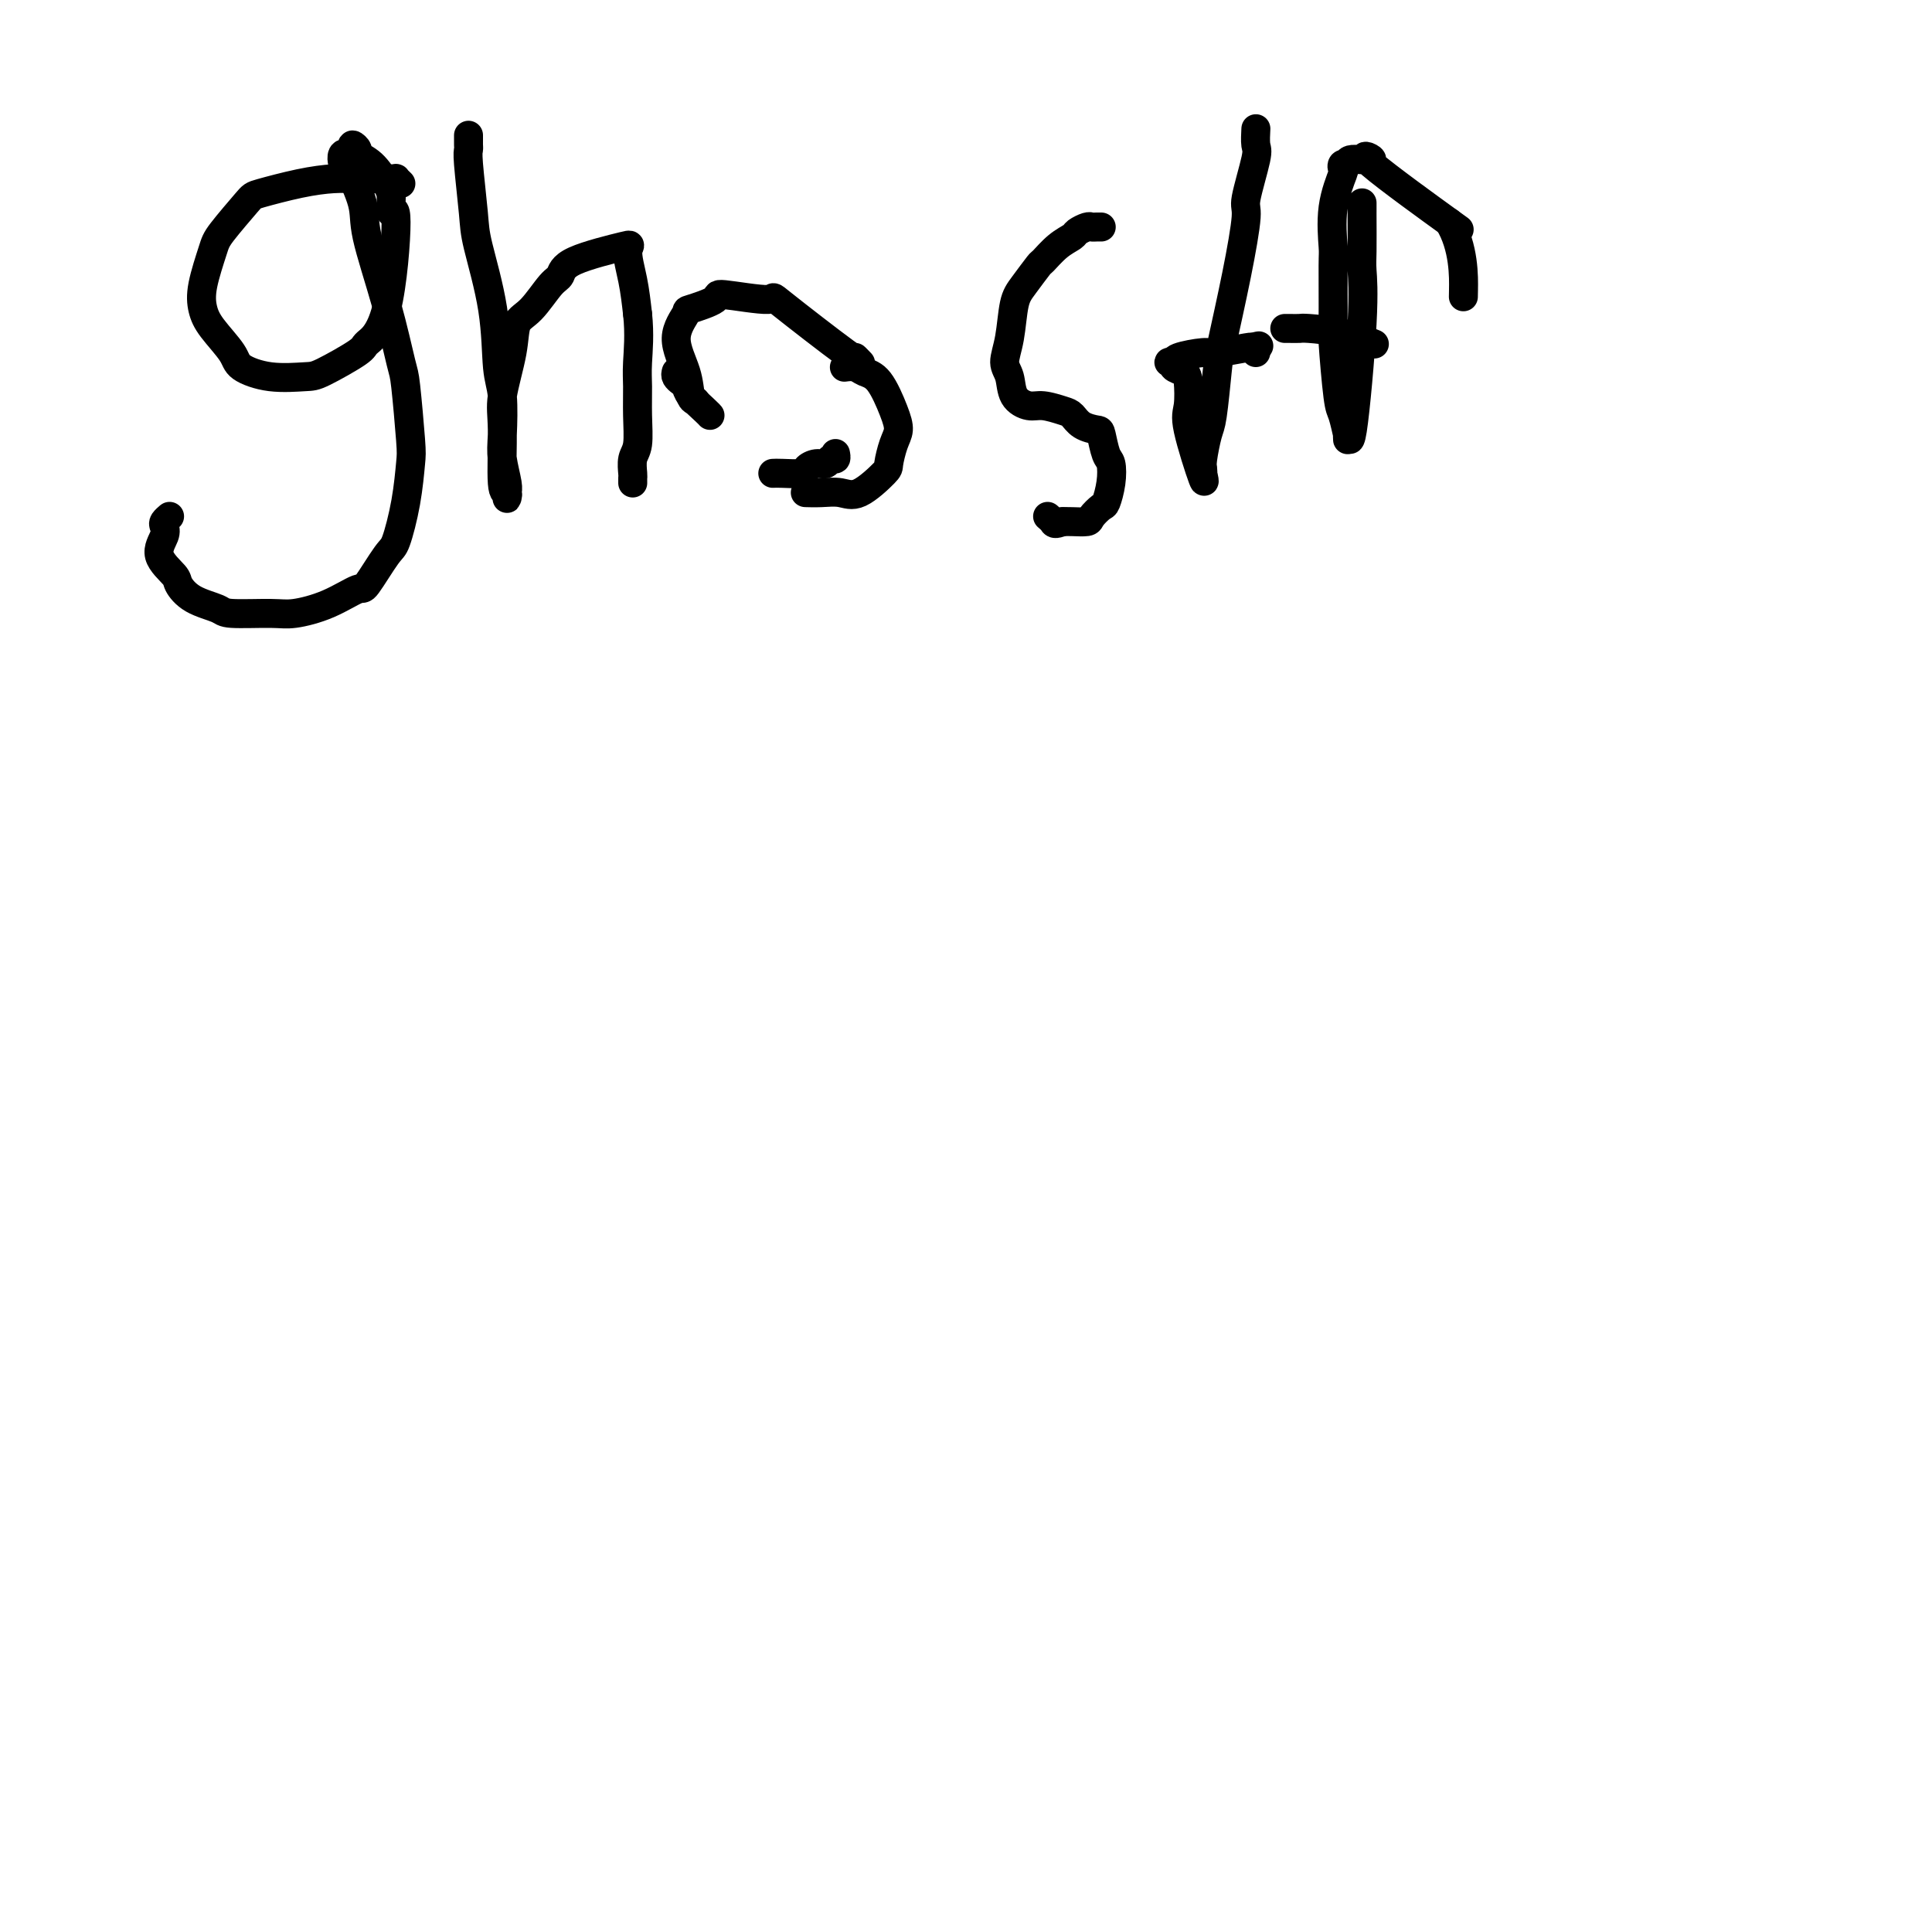
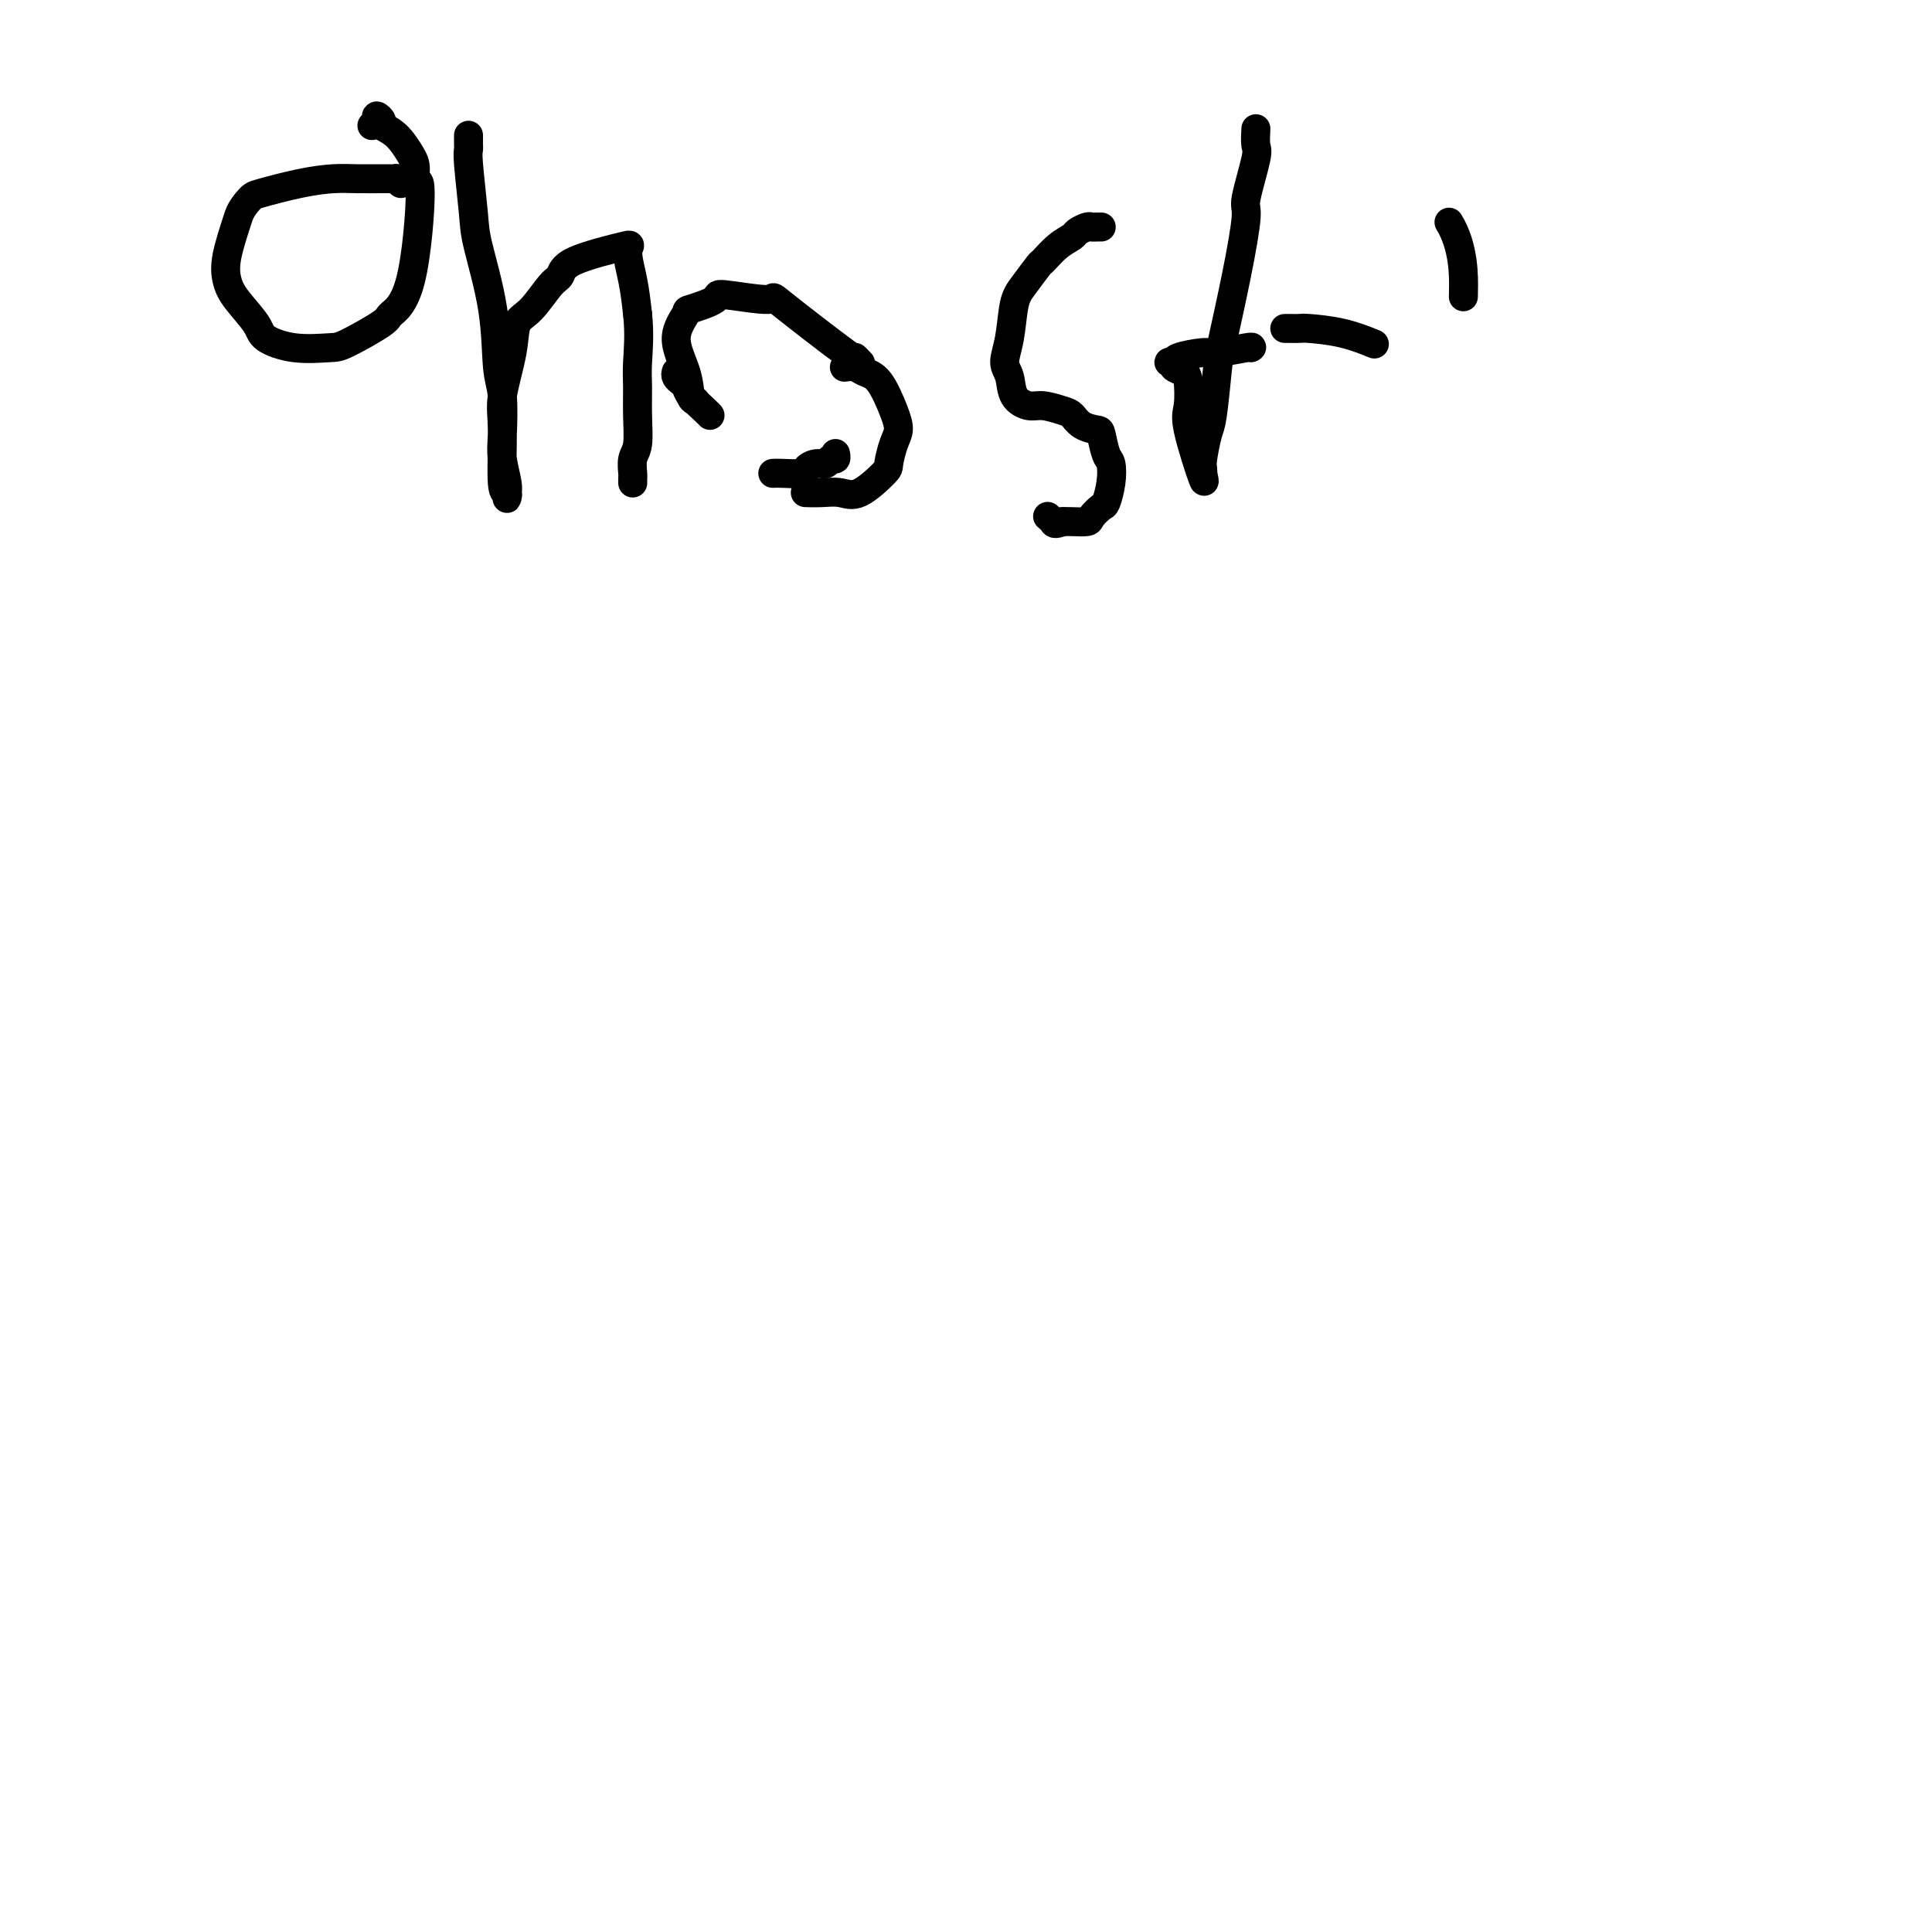
<svg xmlns="http://www.w3.org/2000/svg" viewBox="0 0 400 400" version="1.1">
  <g fill="none" stroke="#000000" stroke-width="6" stroke-linecap="round" stroke-linejoin="round">
-     <path d="M83,38c-0.443,-0.423 -0.885,-0.846 -1,-1c-0.115,-0.154 0.098,-0.039 0,0c-0.098,0.039 -0.506,0.003 -2,0c-1.494,-0.003 -4.074,0.026 -6,0c-1.926,-0.026 -3.199,-0.106 -5,0c-1.801,0.106 -4.131,0.398 -7,1c-2.869,0.602 -6.279,1.514 -8,2c-1.721,0.486 -1.755,0.545 -3,2c-1.245,1.455 -3.703,4.306 -5,6c-1.297,1.694 -1.433,2.232 -2,4c-0.567,1.768 -1.564,4.766 -2,7c-0.436,2.234 -0.311,3.702 0,5c0.311,1.298 0.808,2.425 2,4c1.192,1.575 3.080,3.599 4,5c0.920,1.401 0.870,2.180 2,3c1.130,0.820 3.438,1.682 6,2c2.562,0.318 5.379,0.091 7,0c1.621,-0.091 2.047,-0.045 4,-1c1.953,-0.955 5.434,-2.911 7,-4c1.566,-1.089 1.219,-1.310 2,-2c0.781,-0.690 2.691,-1.849 4,-7c1.309,-5.151 2.017,-14.293 2,-18c-0.017,-3.707 -0.758,-1.977 -1,-2c-0.242,-0.023 0.017,-1.798 0,-3c-0.017,-1.202 -0.310,-1.829 -1,-3c-0.690,-1.171 -1.778,-2.885 -3,-4c-1.222,-1.115 -2.579,-1.630 -3,-2c-0.421,-0.370 0.093,-0.594 0,-1c-0.093,-0.406 -0.794,-0.994 -1,-1c-0.206,-0.006 0.084,0.570 0,1c-0.084,0.430 -0.542,0.715 -1,1" />
-     <path d="M72,32c-1.631,-0.904 -1.209,1.336 -1,2c0.209,0.664 0.207,-0.249 1,1c0.793,1.249 2.383,4.662 3,7c0.617,2.338 0.260,3.603 1,7c0.740,3.397 2.577,8.926 4,14c1.423,5.074 2.432,9.694 3,12c0.568,2.306 0.696,2.299 1,5c0.304,2.701 0.785,8.109 1,11c0.215,2.891 0.162,3.266 0,5c-0.162,1.734 -0.435,4.826 -1,8c-0.565,3.174 -1.422,6.429 -2,8c-0.578,1.571 -0.878,1.458 -2,3c-1.122,1.542 -3.064,4.739 -4,6c-0.936,1.261 -0.864,0.587 -2,1c-1.136,0.413 -3.481,1.912 -6,3c-2.519,1.088 -5.213,1.765 -7,2c-1.787,0.235 -2.668,0.028 -5,0c-2.332,-0.028 -6.114,0.121 -8,0c-1.886,-0.121 -1.877,-0.513 -3,-1c-1.123,-0.487 -3.379,-1.068 -5,-2c-1.621,-0.932 -2.606,-2.214 -3,-3c-0.394,-0.786 -0.198,-1.075 -1,-2c-0.802,-0.925 -2.604,-2.486 -3,-4c-0.396,-1.514 0.612,-2.980 1,-4c0.388,-1.020 0.156,-1.593 0,-2c-0.156,-0.407 -0.234,-0.648 0,-1c0.234,-0.352 0.781,-0.815 1,-1c0.219,-0.185 0.109,-0.093 0,0" />
+     <path d="M83,38c-0.443,-0.423 -0.885,-0.846 -1,-1c-0.115,-0.154 0.098,-0.039 0,0c-0.098,0.039 -0.506,0.003 -2,0c-1.494,-0.003 -4.074,0.026 -6,0c-1.926,-0.026 -3.199,-0.106 -5,0c-1.801,0.106 -4.131,0.398 -7,1c-2.869,0.602 -6.279,1.514 -8,2c-1.721,0.486 -1.755,0.545 -3,2c-1.297,1.694 -1.433,2.232 -2,4c-0.567,1.768 -1.564,4.766 -2,7c-0.436,2.234 -0.311,3.702 0,5c0.311,1.298 0.808,2.425 2,4c1.192,1.575 3.080,3.599 4,5c0.920,1.401 0.870,2.180 2,3c1.130,0.820 3.438,1.682 6,2c2.562,0.318 5.379,0.091 7,0c1.621,-0.091 2.047,-0.045 4,-1c1.953,-0.955 5.434,-2.911 7,-4c1.566,-1.089 1.219,-1.310 2,-2c0.781,-0.690 2.691,-1.849 4,-7c1.309,-5.151 2.017,-14.293 2,-18c-0.017,-3.707 -0.758,-1.977 -1,-2c-0.242,-0.023 0.017,-1.798 0,-3c-0.017,-1.202 -0.310,-1.829 -1,-3c-0.690,-1.171 -1.778,-2.885 -3,-4c-1.222,-1.115 -2.579,-1.630 -3,-2c-0.421,-0.370 0.093,-0.594 0,-1c-0.093,-0.406 -0.794,-0.994 -1,-1c-0.206,-0.006 0.084,0.570 0,1c-0.084,0.430 -0.542,0.715 -1,1" />
    <path d="M97,28c0.002,0.335 0.004,0.669 0,1c-0.004,0.331 -0.014,0.658 0,1c0.014,0.342 0.053,0.700 0,1c-0.053,0.300 -0.197,0.541 0,3c0.197,2.459 0.736,7.136 1,10c0.264,2.864 0.253,3.914 1,7c0.747,3.086 2.252,8.207 3,13c0.748,4.793 0.740,9.259 1,12c0.260,2.741 0.788,3.756 1,6c0.212,2.244 0.110,5.715 0,8c-0.110,2.285 -0.226,3.384 0,5c0.226,1.616 0.794,3.749 1,5c0.206,1.251 0.051,1.619 0,2c-0.051,0.381 0.001,0.773 0,1c-0.001,0.227 -0.055,0.288 0,0c0.055,-0.288 0.218,-0.925 0,-1c-0.218,-0.075 -0.817,0.411 -1,-2c-0.183,-2.411 0.050,-7.721 0,-11c-0.050,-3.279 -0.382,-4.528 0,-7c0.382,-2.472 1.479,-6.166 2,-9c0.521,-2.834 0.467,-4.806 1,-6c0.533,-1.194 1.654,-1.609 3,-3c1.346,-1.391 2.916,-3.757 4,-5c1.084,-1.243 1.680,-1.363 2,-2c0.320,-0.637 0.362,-1.789 3,-3c2.638,-1.211 7.872,-2.479 10,-3c2.128,-0.521 1.150,-0.294 1,1c-0.150,1.294 0.529,3.655 1,6c0.471,2.345 0.736,4.672 1,7" />
    <path d="M132,65c0.463,4.201 0.120,7.705 0,10c-0.120,2.295 -0.018,3.382 0,5c0.018,1.618 -0.048,3.767 0,6c0.048,2.233 0.209,4.549 0,6c-0.209,1.451 -0.788,2.035 -1,3c-0.212,0.965 -0.057,2.310 0,3c0.057,0.690 0.015,0.724 0,1c-0.015,0.276 -0.004,0.793 0,1c0.004,0.207 0.002,0.103 0,0" />
    <path d="M178,75c0.157,0.163 0.314,0.325 0,0c-0.314,-0.325 -1.098,-1.139 -1,-1c0.098,0.139 1.079,1.230 -2,-1c-3.079,-2.230 -10.217,-7.781 -13,-10c-2.783,-2.219 -1.213,-1.106 -3,-1c-1.787,0.106 -6.933,-0.796 -9,-1c-2.067,-0.204 -1.055,0.289 -2,1c-0.945,0.711 -3.848,1.641 -5,2c-1.152,0.359 -0.554,0.149 -1,1c-0.446,0.851 -1.937,2.764 -2,5c-0.063,2.236 1.303,4.795 2,7c0.697,2.205 0.726,4.055 1,5c0.274,0.945 0.793,0.984 1,1c0.207,0.016 0.104,0.008 0,0" />
    <path d="M167,102c-0.240,-0.008 -0.481,-0.016 0,0c0.481,0.016 1.683,0.057 3,0c1.317,-0.057 2.748,-0.210 4,0c1.252,0.210 2.326,0.783 4,0c1.674,-0.783 3.950,-2.923 5,-4c1.050,-1.077 0.875,-1.090 1,-2c0.125,-0.910 0.549,-2.716 1,-4c0.451,-1.284 0.928,-2.047 1,-3c0.072,-0.953 -0.261,-2.098 -1,-4c-0.739,-1.902 -1.883,-4.562 -3,-6c-1.117,-1.438 -2.207,-1.653 -3,-2c-0.793,-0.347 -1.291,-0.824 -2,-1c-0.709,-0.176 -1.631,-0.050 -2,0c-0.369,0.050 -0.184,0.025 0,0" />
    <path d="M140,77c-0.085,0.329 -0.170,0.659 0,1c0.170,0.341 0.596,0.694 1,1c0.404,0.306 0.788,0.565 1,1c0.212,0.435 0.253,1.044 1,2c0.747,0.956 2.201,2.257 3,3c0.799,0.743 0.943,0.926 1,1c0.057,0.074 0.029,0.037 0,0" />
    <path d="M160,98c0.410,-0.022 0.821,-0.043 2,0c1.179,0.043 3.128,0.151 4,0c0.872,-0.151 0.668,-0.561 1,-1c0.332,-0.439 1.199,-0.906 2,-1c0.801,-0.094 1.535,0.185 2,0c0.465,-0.185 0.660,-0.834 1,-1c0.340,-0.166 0.823,0.151 1,0c0.177,-0.151 0.048,-0.772 0,-1c-0.048,-0.228 -0.014,-0.065 0,0c0.014,0.065 0.007,0.033 0,0" />
    <path d="M228,47c-0.324,-0.007 -0.649,-0.013 -1,0c-0.351,0.013 -0.729,0.047 -1,0c-0.271,-0.047 -0.434,-0.173 -1,0c-0.566,0.173 -1.536,0.646 -2,1c-0.464,0.354 -0.421,0.591 -1,1c-0.579,0.409 -1.780,0.991 -3,2c-1.220,1.009 -2.459,2.446 -3,3c-0.541,0.554 -0.384,0.224 -1,1c-0.616,0.776 -2.004,2.657 -3,4c-0.996,1.343 -1.600,2.149 -2,4c-0.400,1.851 -0.595,4.749 -1,7c-0.405,2.251 -1.019,3.856 -1,5c0.019,1.144 0.670,1.826 1,3c0.330,1.174 0.340,2.838 1,4c0.660,1.162 1.971,1.820 3,2c1.029,0.180 1.775,-0.120 3,0c1.225,0.120 2.930,0.659 4,1c1.070,0.341 1.505,0.483 2,1c0.495,0.517 1.050,1.407 2,2c0.950,0.593 2.294,0.888 3,1c0.706,0.112 0.774,0.041 1,1c0.226,0.959 0.609,2.949 1,4c0.391,1.051 0.791,1.164 1,2c0.209,0.836 0.227,2.396 0,4c-0.227,1.604 -0.697,3.253 -1,4c-0.303,0.747 -0.437,0.592 -1,1c-0.563,0.408 -1.553,1.377 -2,2c-0.447,0.623 -0.351,0.898 -1,1c-0.649,0.102 -2.043,0.029 -3,0c-0.957,-0.029 -1.479,-0.015 -2,0" />
    <path d="M220,108c-1.786,0.679 -1.750,0.375 -2,0c-0.250,-0.375 -0.786,-0.821 -1,-1c-0.214,-0.179 -0.107,-0.089 0,0" />
    <path d="M260,27c0.017,-0.310 0.034,-0.620 0,0c-0.034,0.620 -0.119,2.170 0,3c0.119,0.830 0.442,0.940 0,3c-0.442,2.060 -1.648,6.072 -2,8c-0.352,1.928 0.151,1.774 0,4c-0.151,2.226 -0.957,6.834 -2,12c-1.043,5.166 -2.322,10.890 -3,14c-0.678,3.110 -0.756,3.606 -1,6c-0.244,2.394 -0.654,6.685 -1,9c-0.346,2.315 -0.630,2.655 -1,4c-0.370,1.345 -0.828,3.694 -1,5c-0.172,1.306 -0.057,1.570 0,2c0.057,0.430 0.057,1.026 0,1c-0.057,-0.026 -0.173,-0.675 0,0c0.173,0.675 0.633,2.675 0,1c-0.633,-1.675 -2.360,-7.026 -3,-10c-0.640,-2.974 -0.195,-3.571 0,-5c0.195,-1.429 0.138,-3.689 0,-5c-0.138,-1.311 -0.359,-1.671 -1,-2c-0.641,-0.329 -1.703,-0.627 -2,-1c-0.297,-0.373 0.173,-0.822 0,-1c-0.173,-0.178 -0.987,-0.085 -1,0c-0.013,0.085 0.774,0.163 1,0c0.226,-0.163 -0.111,-0.566 1,-1c1.111,-0.434 3.669,-0.900 5,-1c1.331,-0.100 1.435,0.165 3,0c1.565,-0.165 4.590,-0.762 6,-1c1.410,-0.238 1.205,-0.119 1,0" />
-     <path d="M259,72c2.702,-0.679 1.458,-0.375 1,0c-0.458,0.375 -0.131,0.821 0,1c0.131,0.179 0.065,0.089 0,0" />
-     <path d="M282,42c0.001,0.923 0.002,1.846 0,2c-0.002,0.154 -0.007,-0.461 0,1c0.007,1.461 0.026,4.999 0,7c-0.026,2.001 -0.098,2.465 0,4c0.098,1.535 0.366,4.139 0,11c-0.366,6.861 -1.366,17.977 -2,22c-0.634,4.023 -0.901,0.952 -1,0c-0.099,-0.952 -0.030,0.214 0,1c0.030,0.786 0.019,1.190 0,1c-0.019,-0.190 -0.047,-0.976 0,-1c0.047,-0.024 0.170,0.715 0,0c-0.170,-0.715 -0.634,-2.882 -1,-4c-0.366,-1.118 -0.633,-1.187 -1,-4c-0.367,-2.813 -0.832,-8.371 -1,-11c-0.168,-2.629 -0.037,-2.330 0,-5c0.037,-2.670 -0.018,-8.308 0,-11c0.018,-2.692 0.109,-2.438 0,-4c-0.109,-1.562 -0.417,-4.939 0,-8c0.417,-3.061 1.560,-5.805 2,-7c0.440,-1.195 0.176,-0.840 0,-1c-0.176,-0.160 -0.263,-0.836 0,-1c0.263,-0.164 0.876,0.182 1,0c0.124,-0.182 -0.240,-0.894 1,-1c1.240,-0.106 4.085,0.394 4,0c-0.085,-0.394 -3.100,-1.683 0,1c3.100,2.683 12.314,9.338 16,12c3.686,2.662 1.843,1.331 0,0" />
    <path d="M300,46c3.156,5.133 3.044,11.467 3,14c-0.044,2.533 -0.022,1.267 0,0" />
    <path d="M266,68c0.213,-0.004 0.426,-0.008 1,0c0.574,0.008 1.510,0.027 2,0c0.490,-0.027 0.533,-0.100 2,0c1.467,0.100 4.356,0.373 7,1c2.644,0.627 5.041,1.608 6,2c0.959,0.392 0.479,0.196 0,0" />
  </g>
</svg>